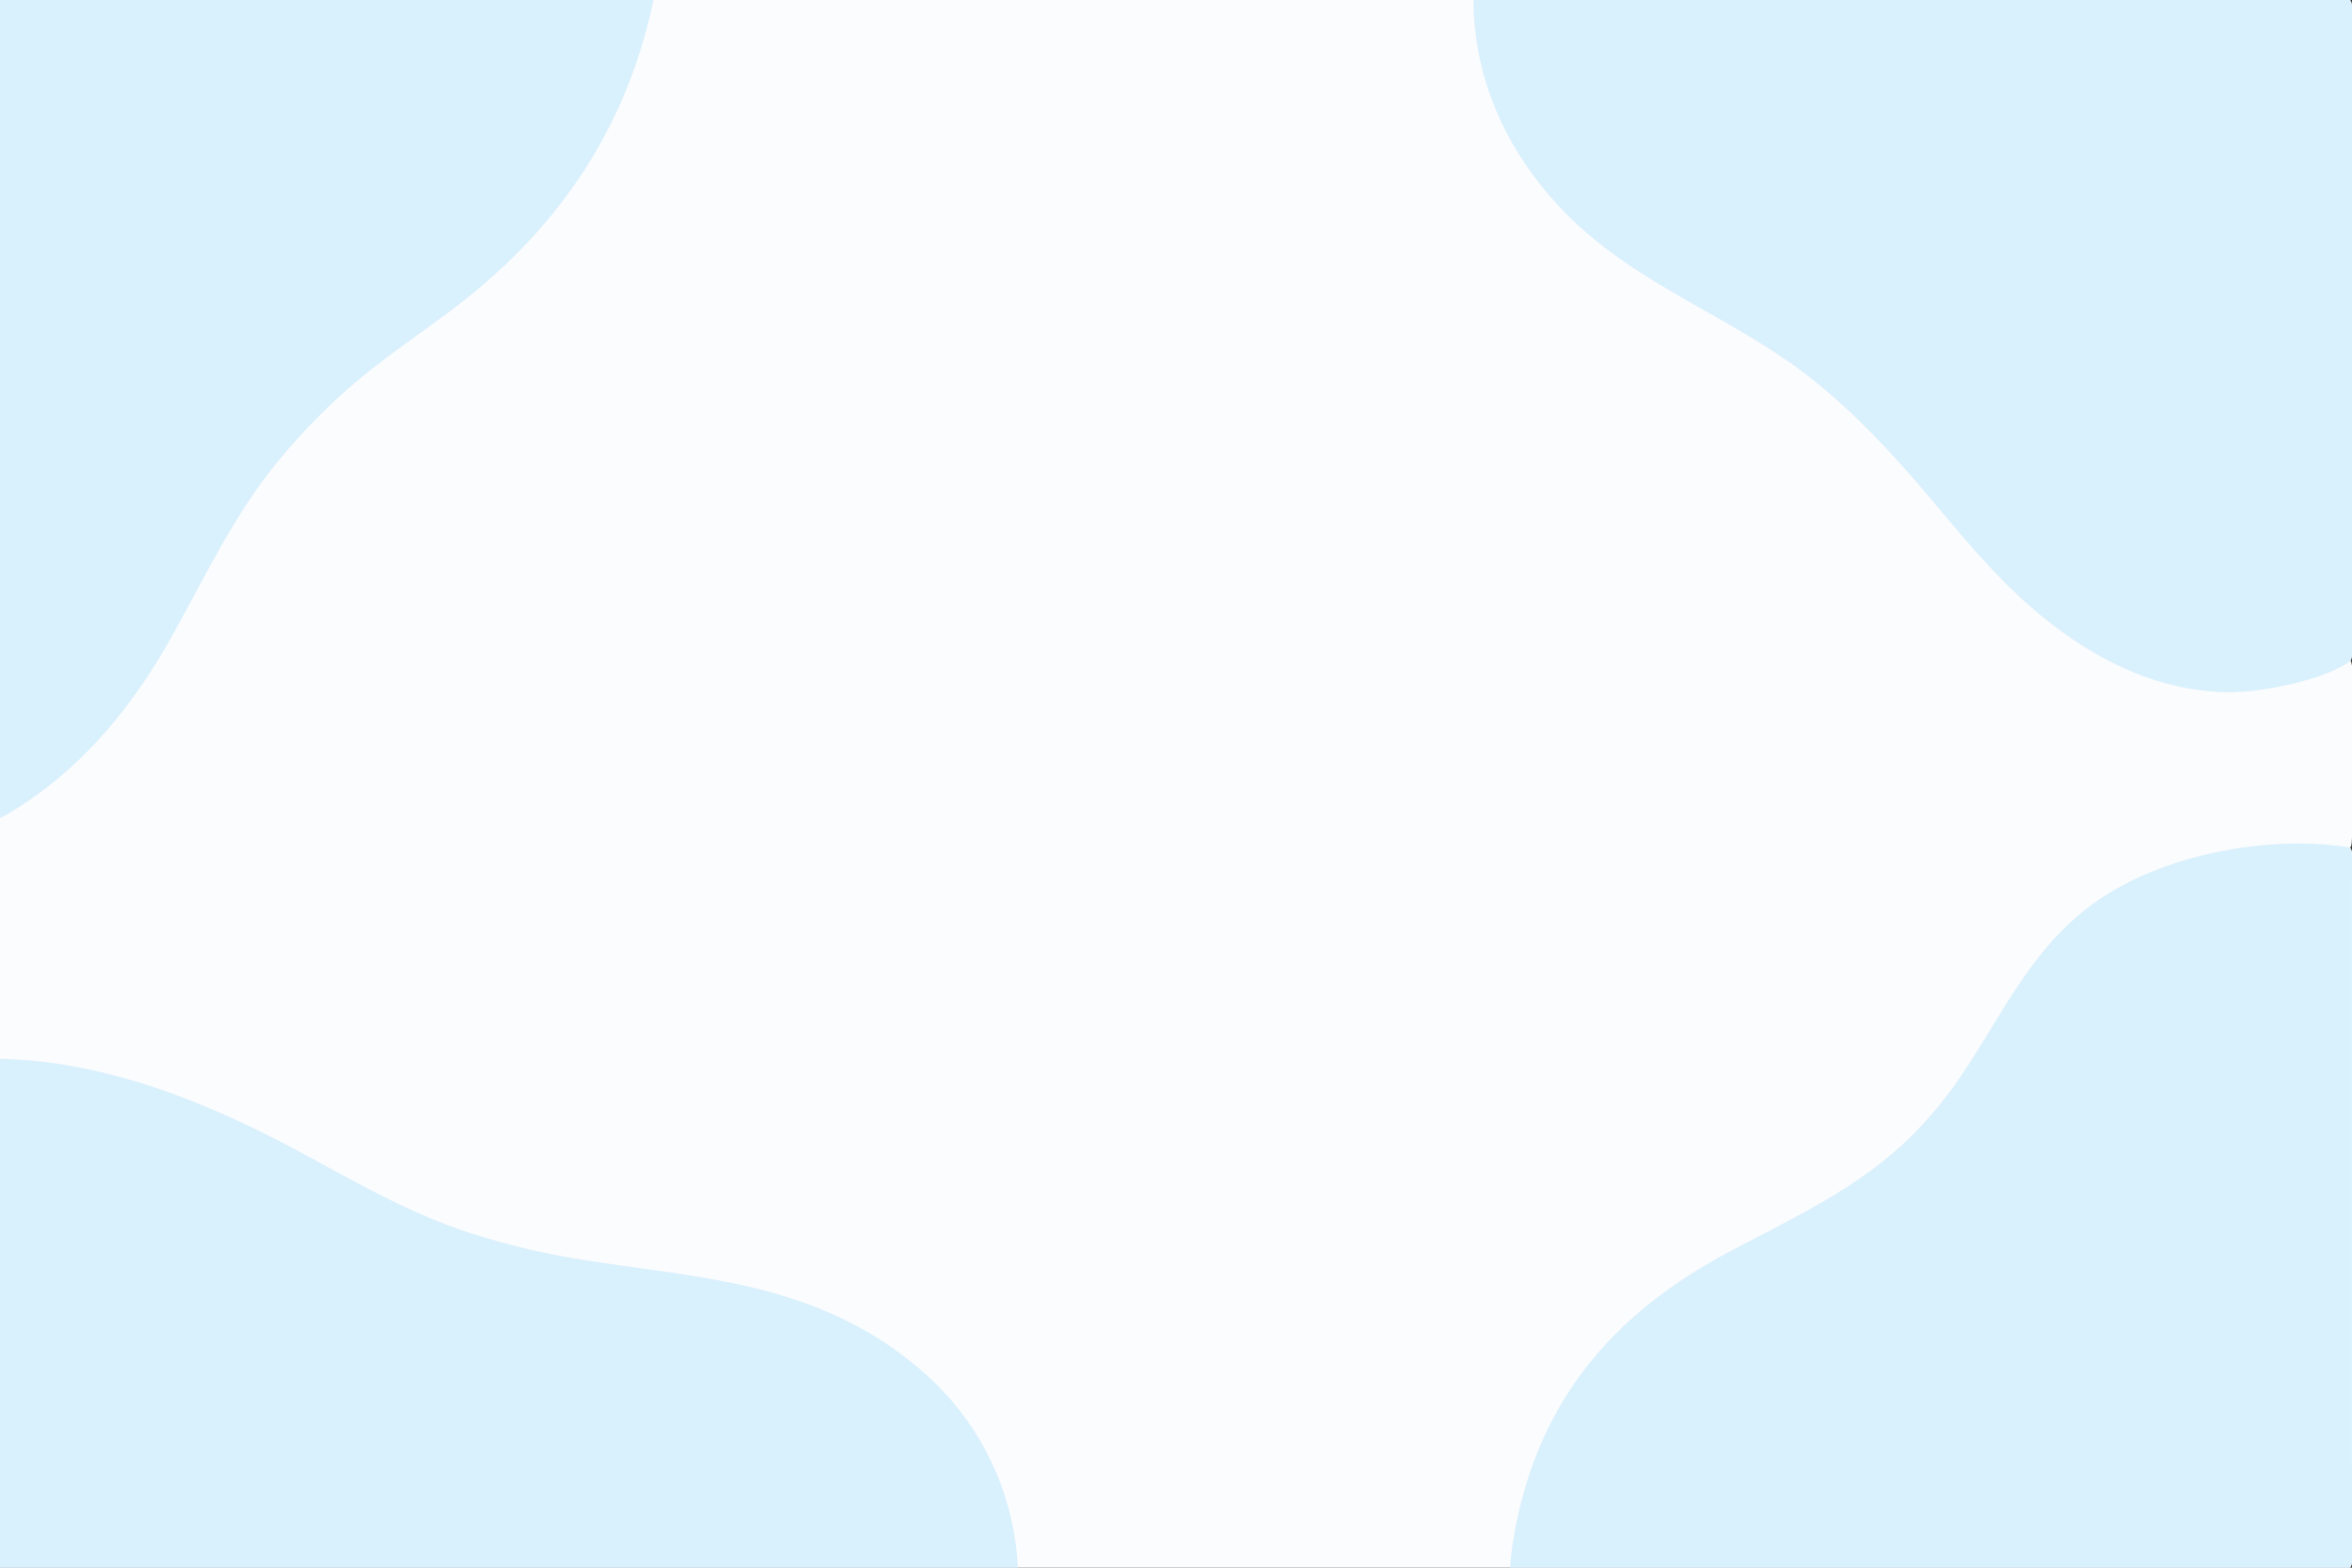
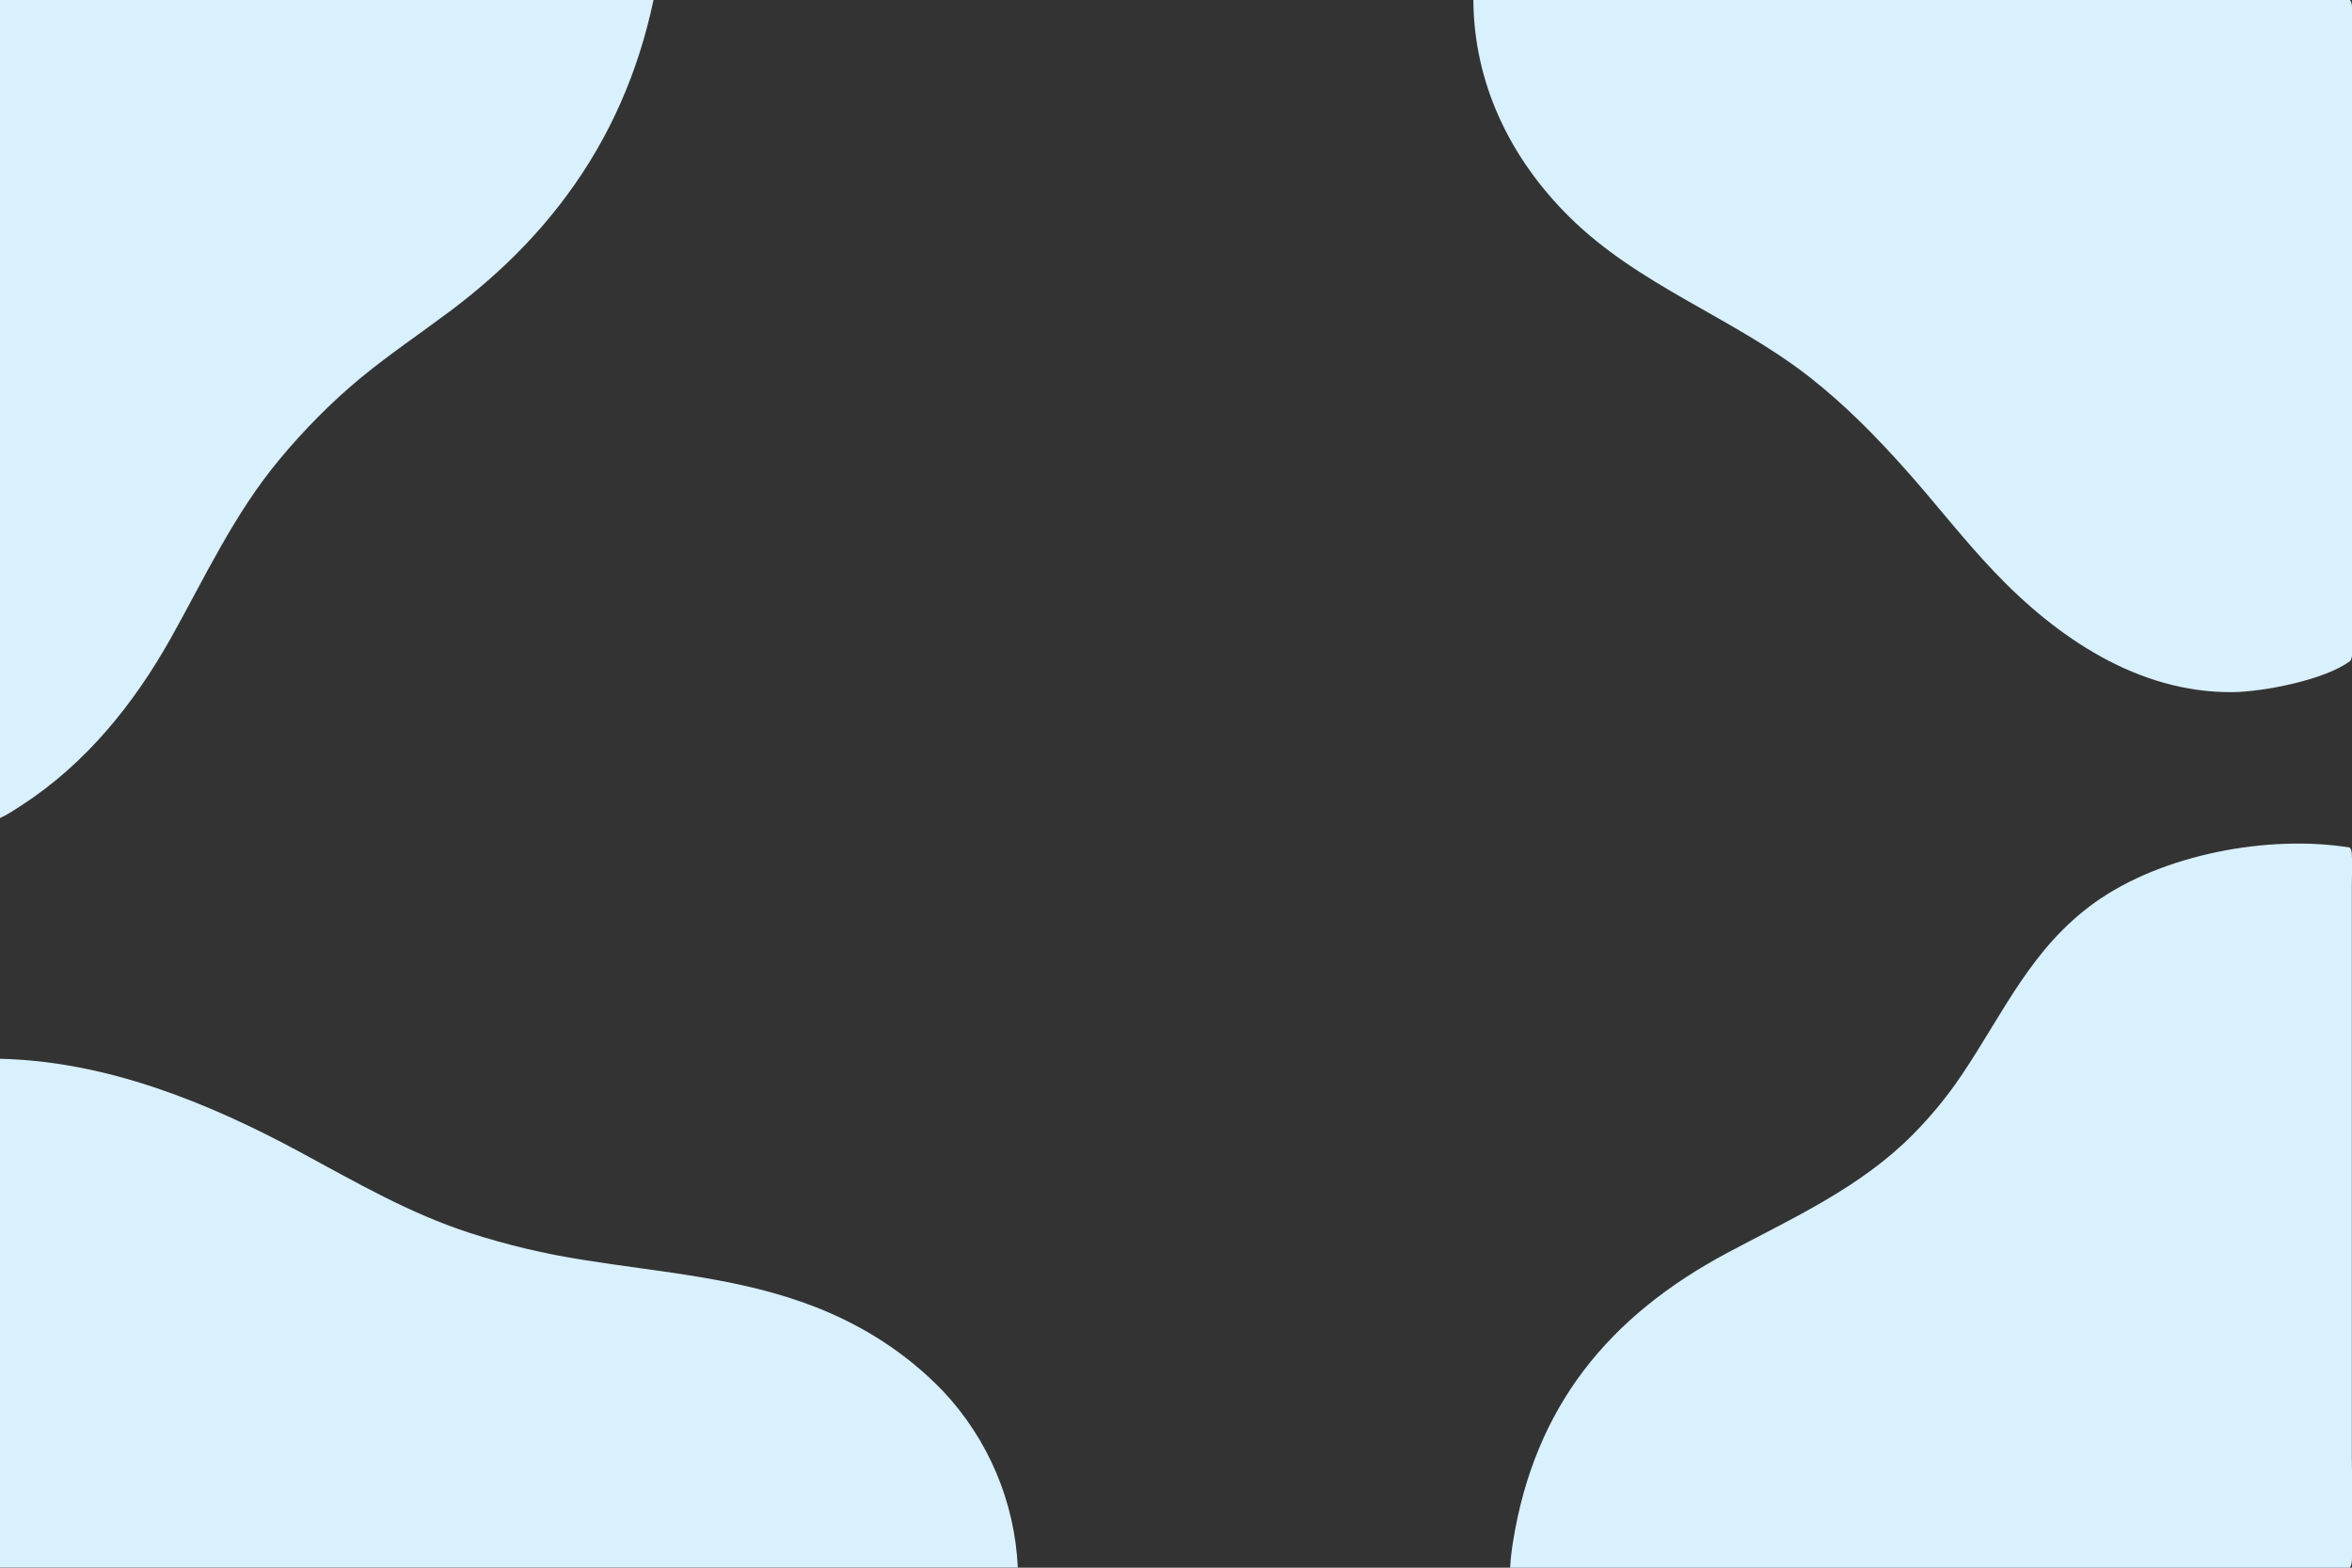
<svg xmlns="http://www.w3.org/2000/svg" id="Layer_1" version="1.1" viewBox="0 0 1536 1024">
  <rect x="0" y="0" width="1536" height="1024" fill="#333333" stroke="none" />
  <defs>
    <style>
      .st0 {
        fill: #fbfcfd;
      }

      .st1 {
        fill: #d9f0fd;
      }
    </style>
  </defs>
-   <path class="st0" d="M0,0h1534.7c.7,1,1.1,2,1.2,3.3,1,12.5.1,25.9.2,38.5v301.3s0,60.7,0,60.7c0,7.8,1.1,17.7-.2,25.2-.2.9-.5,1.7-.8,2.5.5,1.1.8,2.2.9,3.4.6,12.2,1,112.9-.4,117.1-.2.6-.5,1.2-.8,1.7.7,1,1.1,2,1.2,3.2.6,6.6.1,13.5.1,20.1v163.9s0,212.3,0,212.3c0,9.4,1.2,63-.3,68.7-.2.8-.6,1.5-1,2.2H0V0Z" />
  <path class="st1" d="M962.2,0h572.5c.7,1,1.1,2,1.2,3.3,1,12.5.1,25.9.2,38.5v301.3s0,60.7,0,60.7c0,7.8,1.1,17.7-.2,25.2-.2.9-.5,1.7-.8,2.5-16.1,12.5-56.9,20.4-77.2,20.6-61.6.5-114.8-35.7-155.7-78.8-19.9-20.9-37.6-43.9-56.8-65.5-19.8-22.3-40.8-43.7-64.3-62-49.9-38.8-110.8-59.1-156.3-104.2C986.3,103.5,962.5,54.5,962.2,0Z" />
  <path class="st1" d="M986.2,1024c.3-5.7,1-11.4,1.9-17,14.2-88.3,62.5-147.4,140.4-188.9,42.4-22.6,86.1-42.2,120.5-76.8,11.9-12,22.7-25.1,32.1-39.1,27.4-40.7,45.4-82.8,86.7-112.5,44.1-31.7,113.8-44.7,166.8-36.1.7,1,1.1,2,1.2,3.2.6,6.6.1,13.5.1,20.1v163.9s0,212.3,0,212.3c0,9.4,1.2,63-.3,68.7-.2.8-.6,1.5-1,2.2h-548.5Z" />
  <path class="st1" d="M0,691.6c69.3,1.5,135.9,28.5,196.1,61,36.5,19.7,71.1,39.9,110.9,52.8,24.2,7.8,49,13.7,74.2,17.6,51.1,8.2,102.1,11.6,151,30.6,31.6,12.3,59.9,30.4,83.5,54.9,29.6,31.4,47,72.3,49,115.4H0v-332.4h0Z" />
  <path class="st1" d="M0,0h426.8c-9.9,46.7-28.2,89.2-56.6,127.6-21.7,29.4-47.4,54-76.6,75.9-19.5,14.6-39.7,28.2-58.6,43.8-18.7,15.5-36.9,34-52.4,52.7-29.8,35.8-48.4,76.4-70.9,116.6-24.3,43.3-55.7,82.3-97.7,109.5-4.5,2.9-9.2,6.1-14.1,8.3V0h0Z" />
</svg>